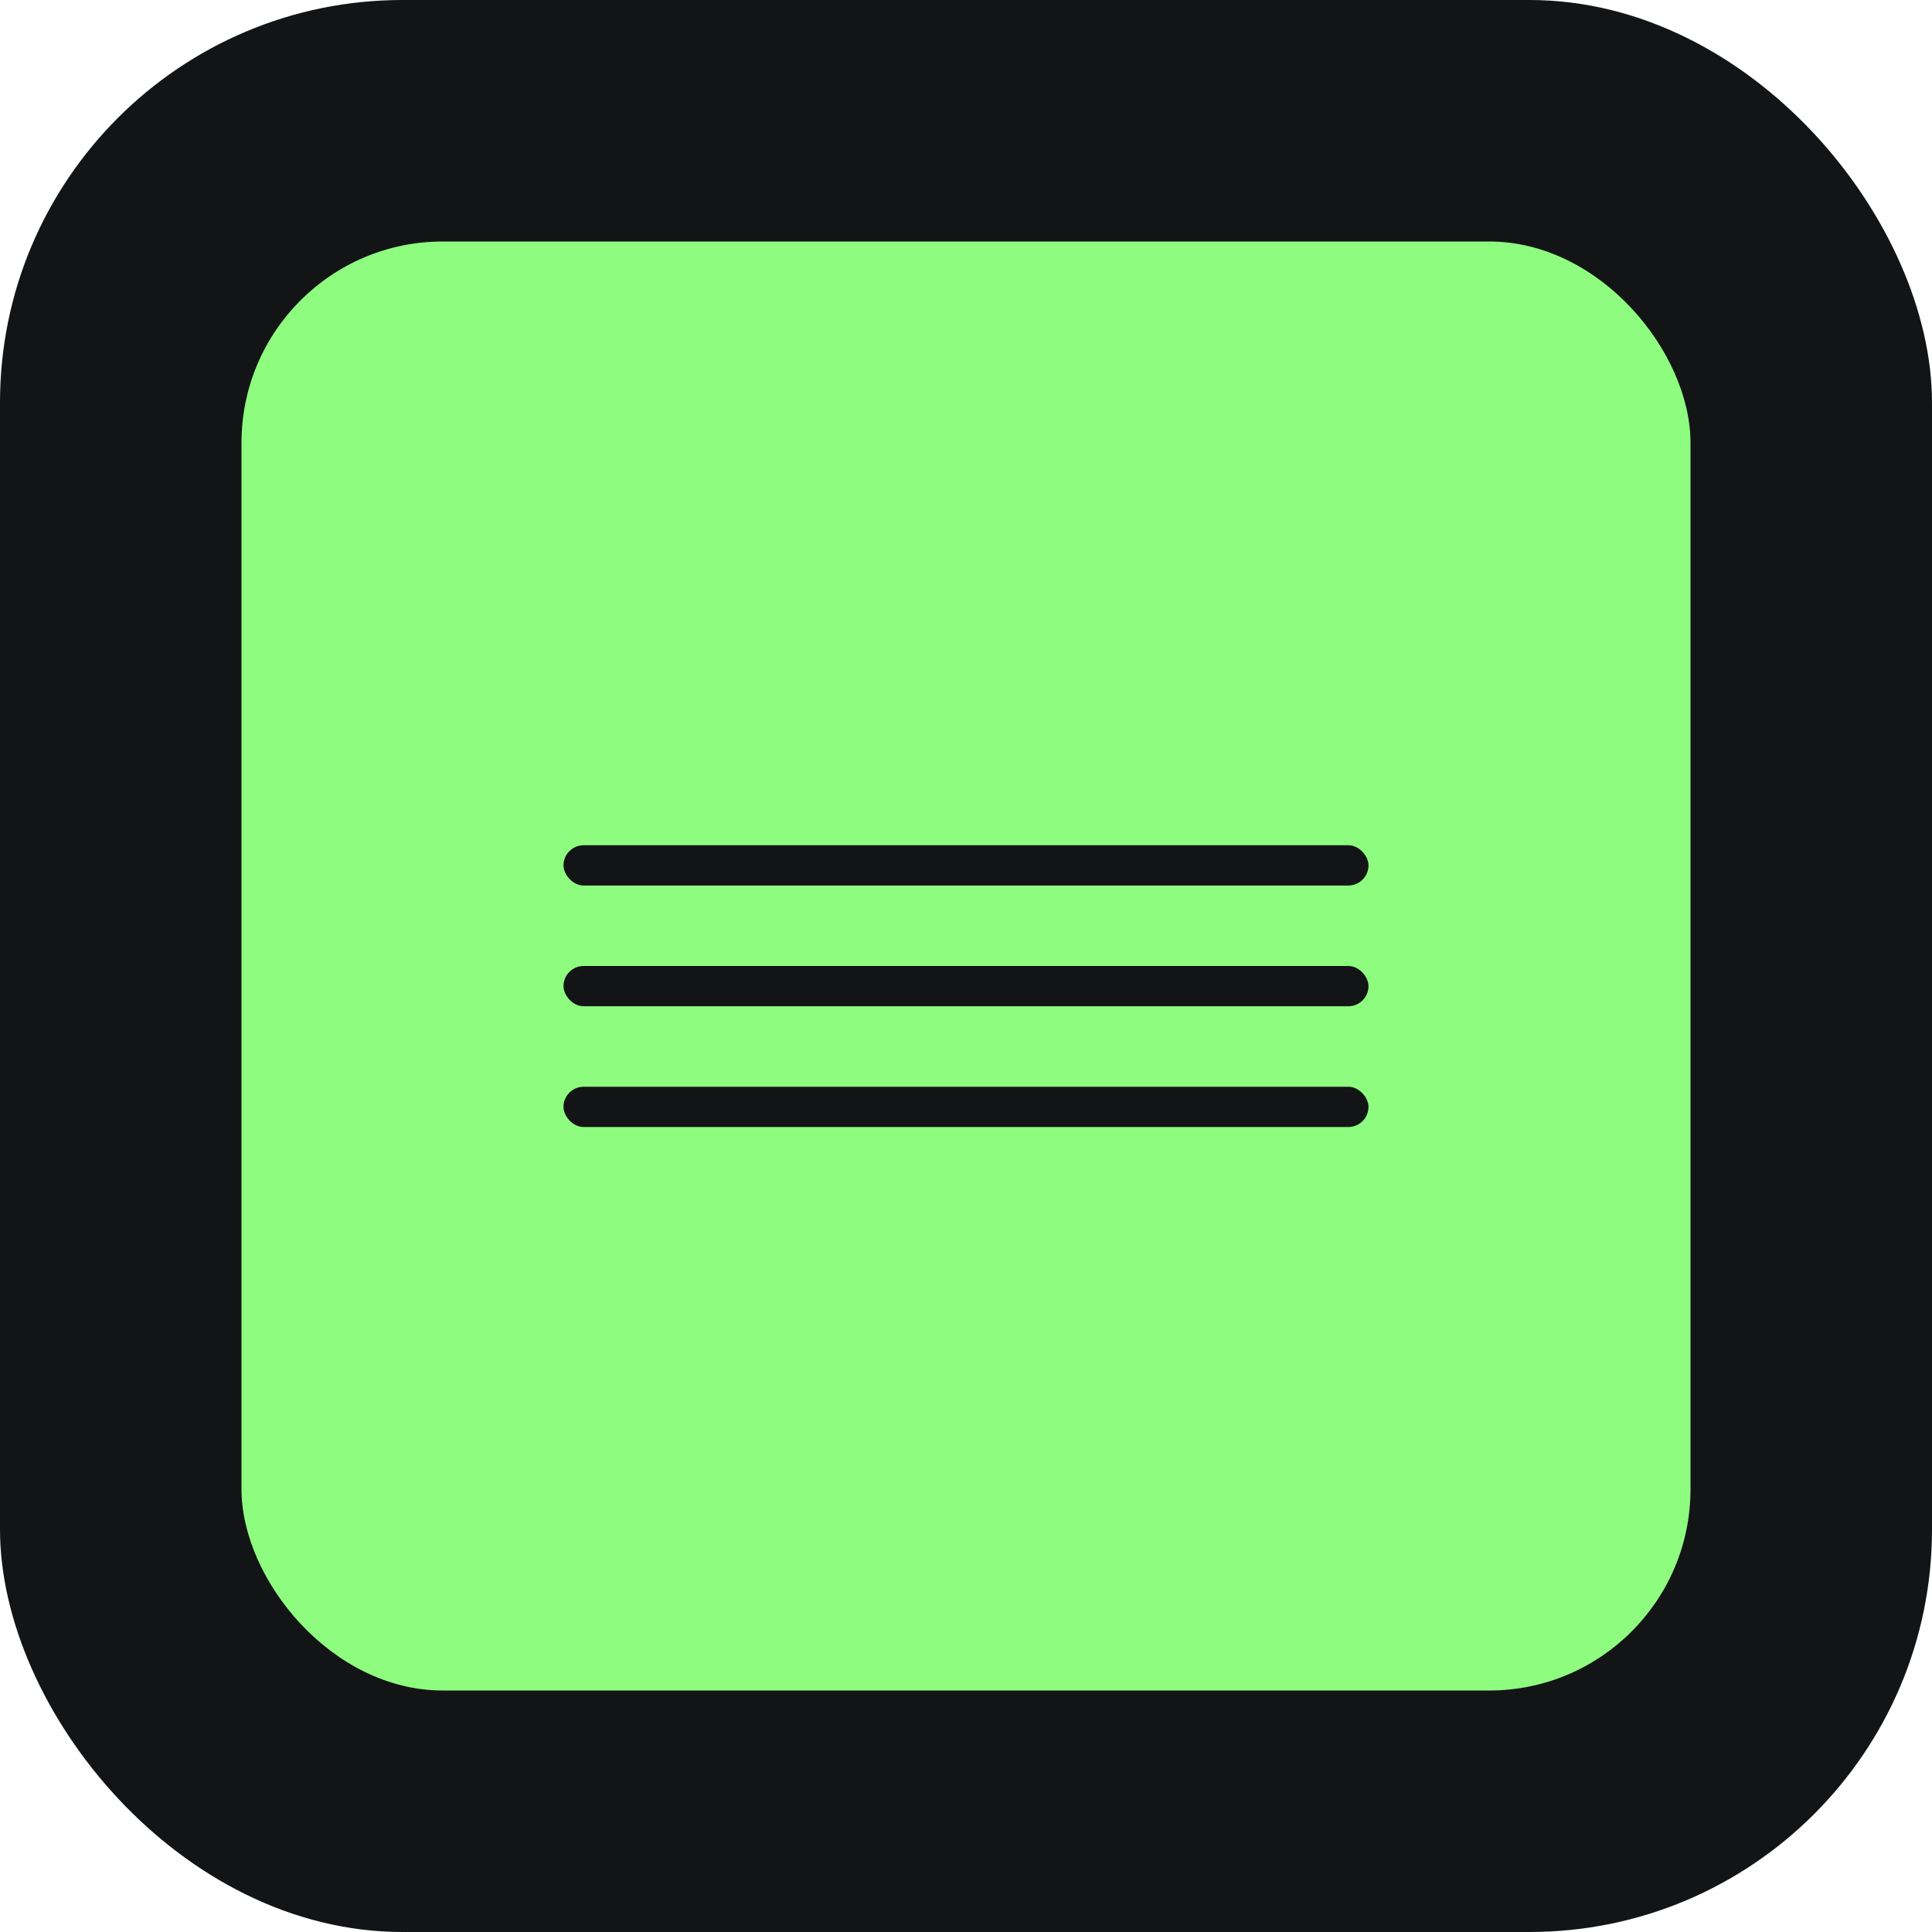
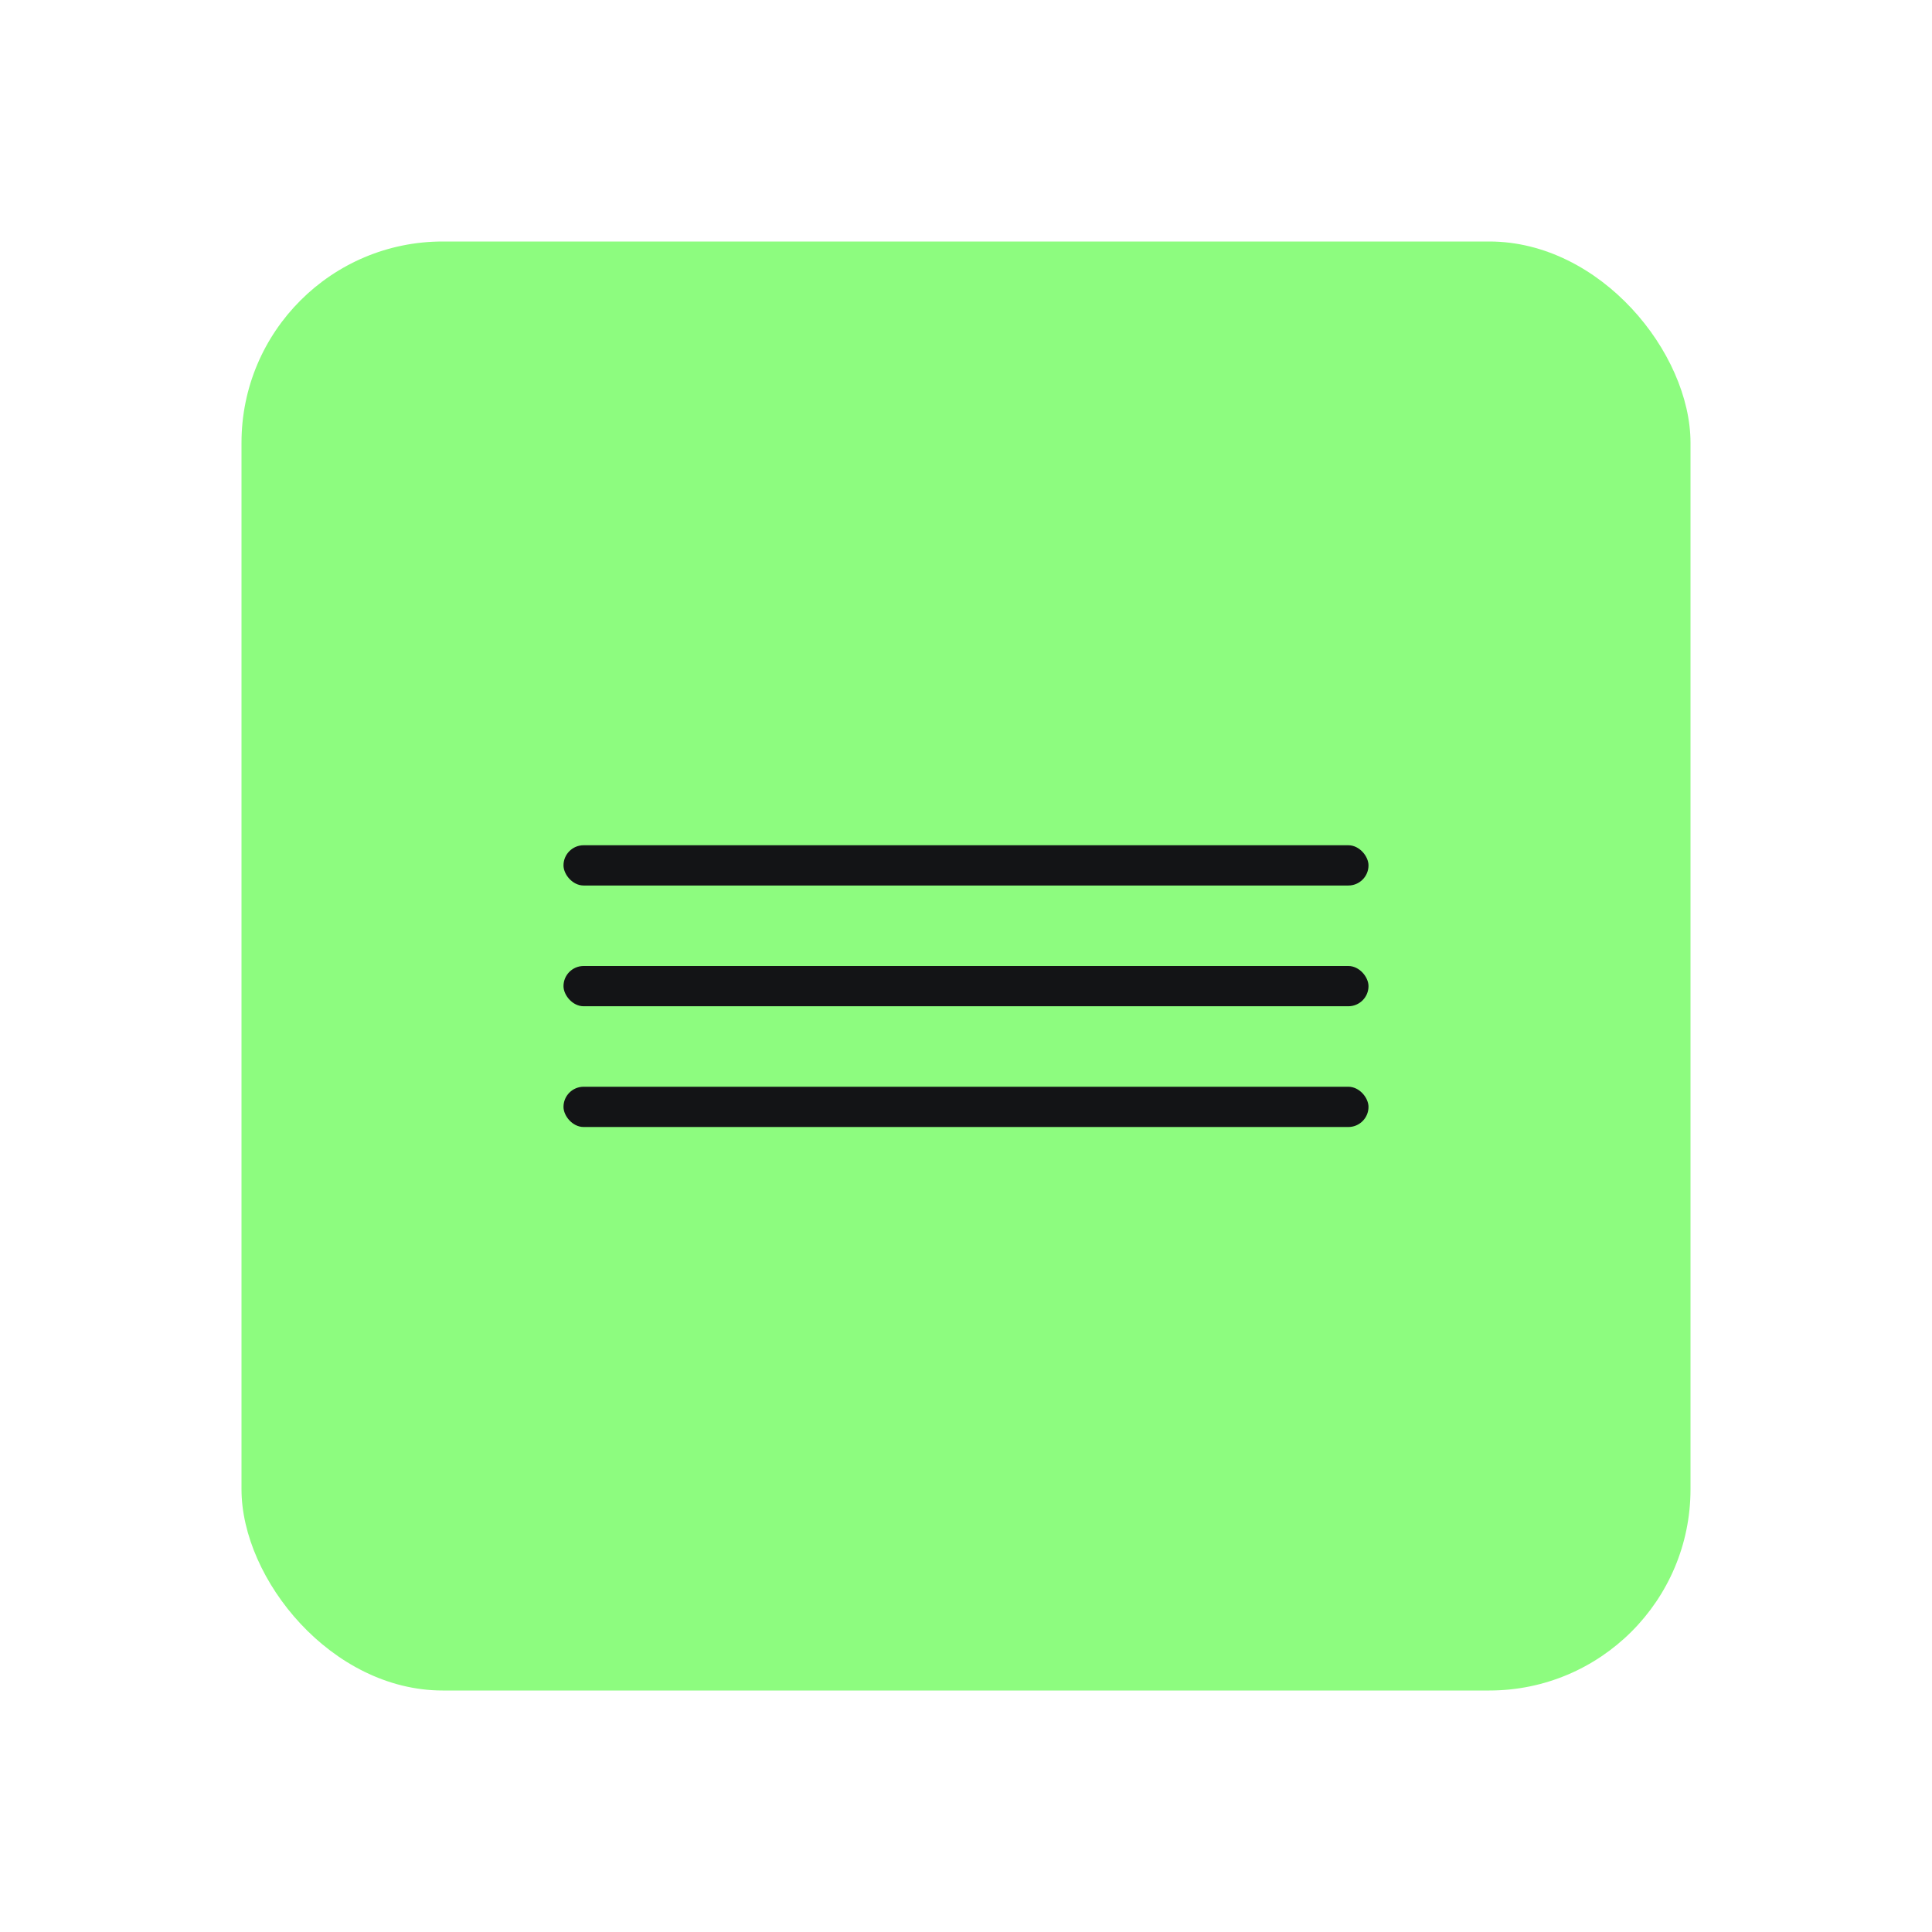
<svg xmlns="http://www.w3.org/2000/svg" width="96" height="96" viewBox="0 0 96 96" fill="none">
  <g data-figma-bg-blur-radius="48">
-     <rect width="96" height="96" rx="20" fill="#131416" />
    <rect x="12" y="12" width="72" height="72" rx="10" fill="#8DFC7F" />
    <rect x="28" y="42" width="40" height="2" rx="1" fill="#131416" />
    <rect x="28" y="48" width="40" height="2" rx="1" fill="#131416" />
    <rect x="28" y="54" width="40" height="2" rx="1" fill="#131416" />
  </g>
  <defs>
    <clipPath id="bgblur_0_230_2335_clip_path" transform="translate(48 48)">
-       <rect width="96" height="96" rx="20" />
-     </clipPath>
+       </clipPath>
  </defs>
</svg>